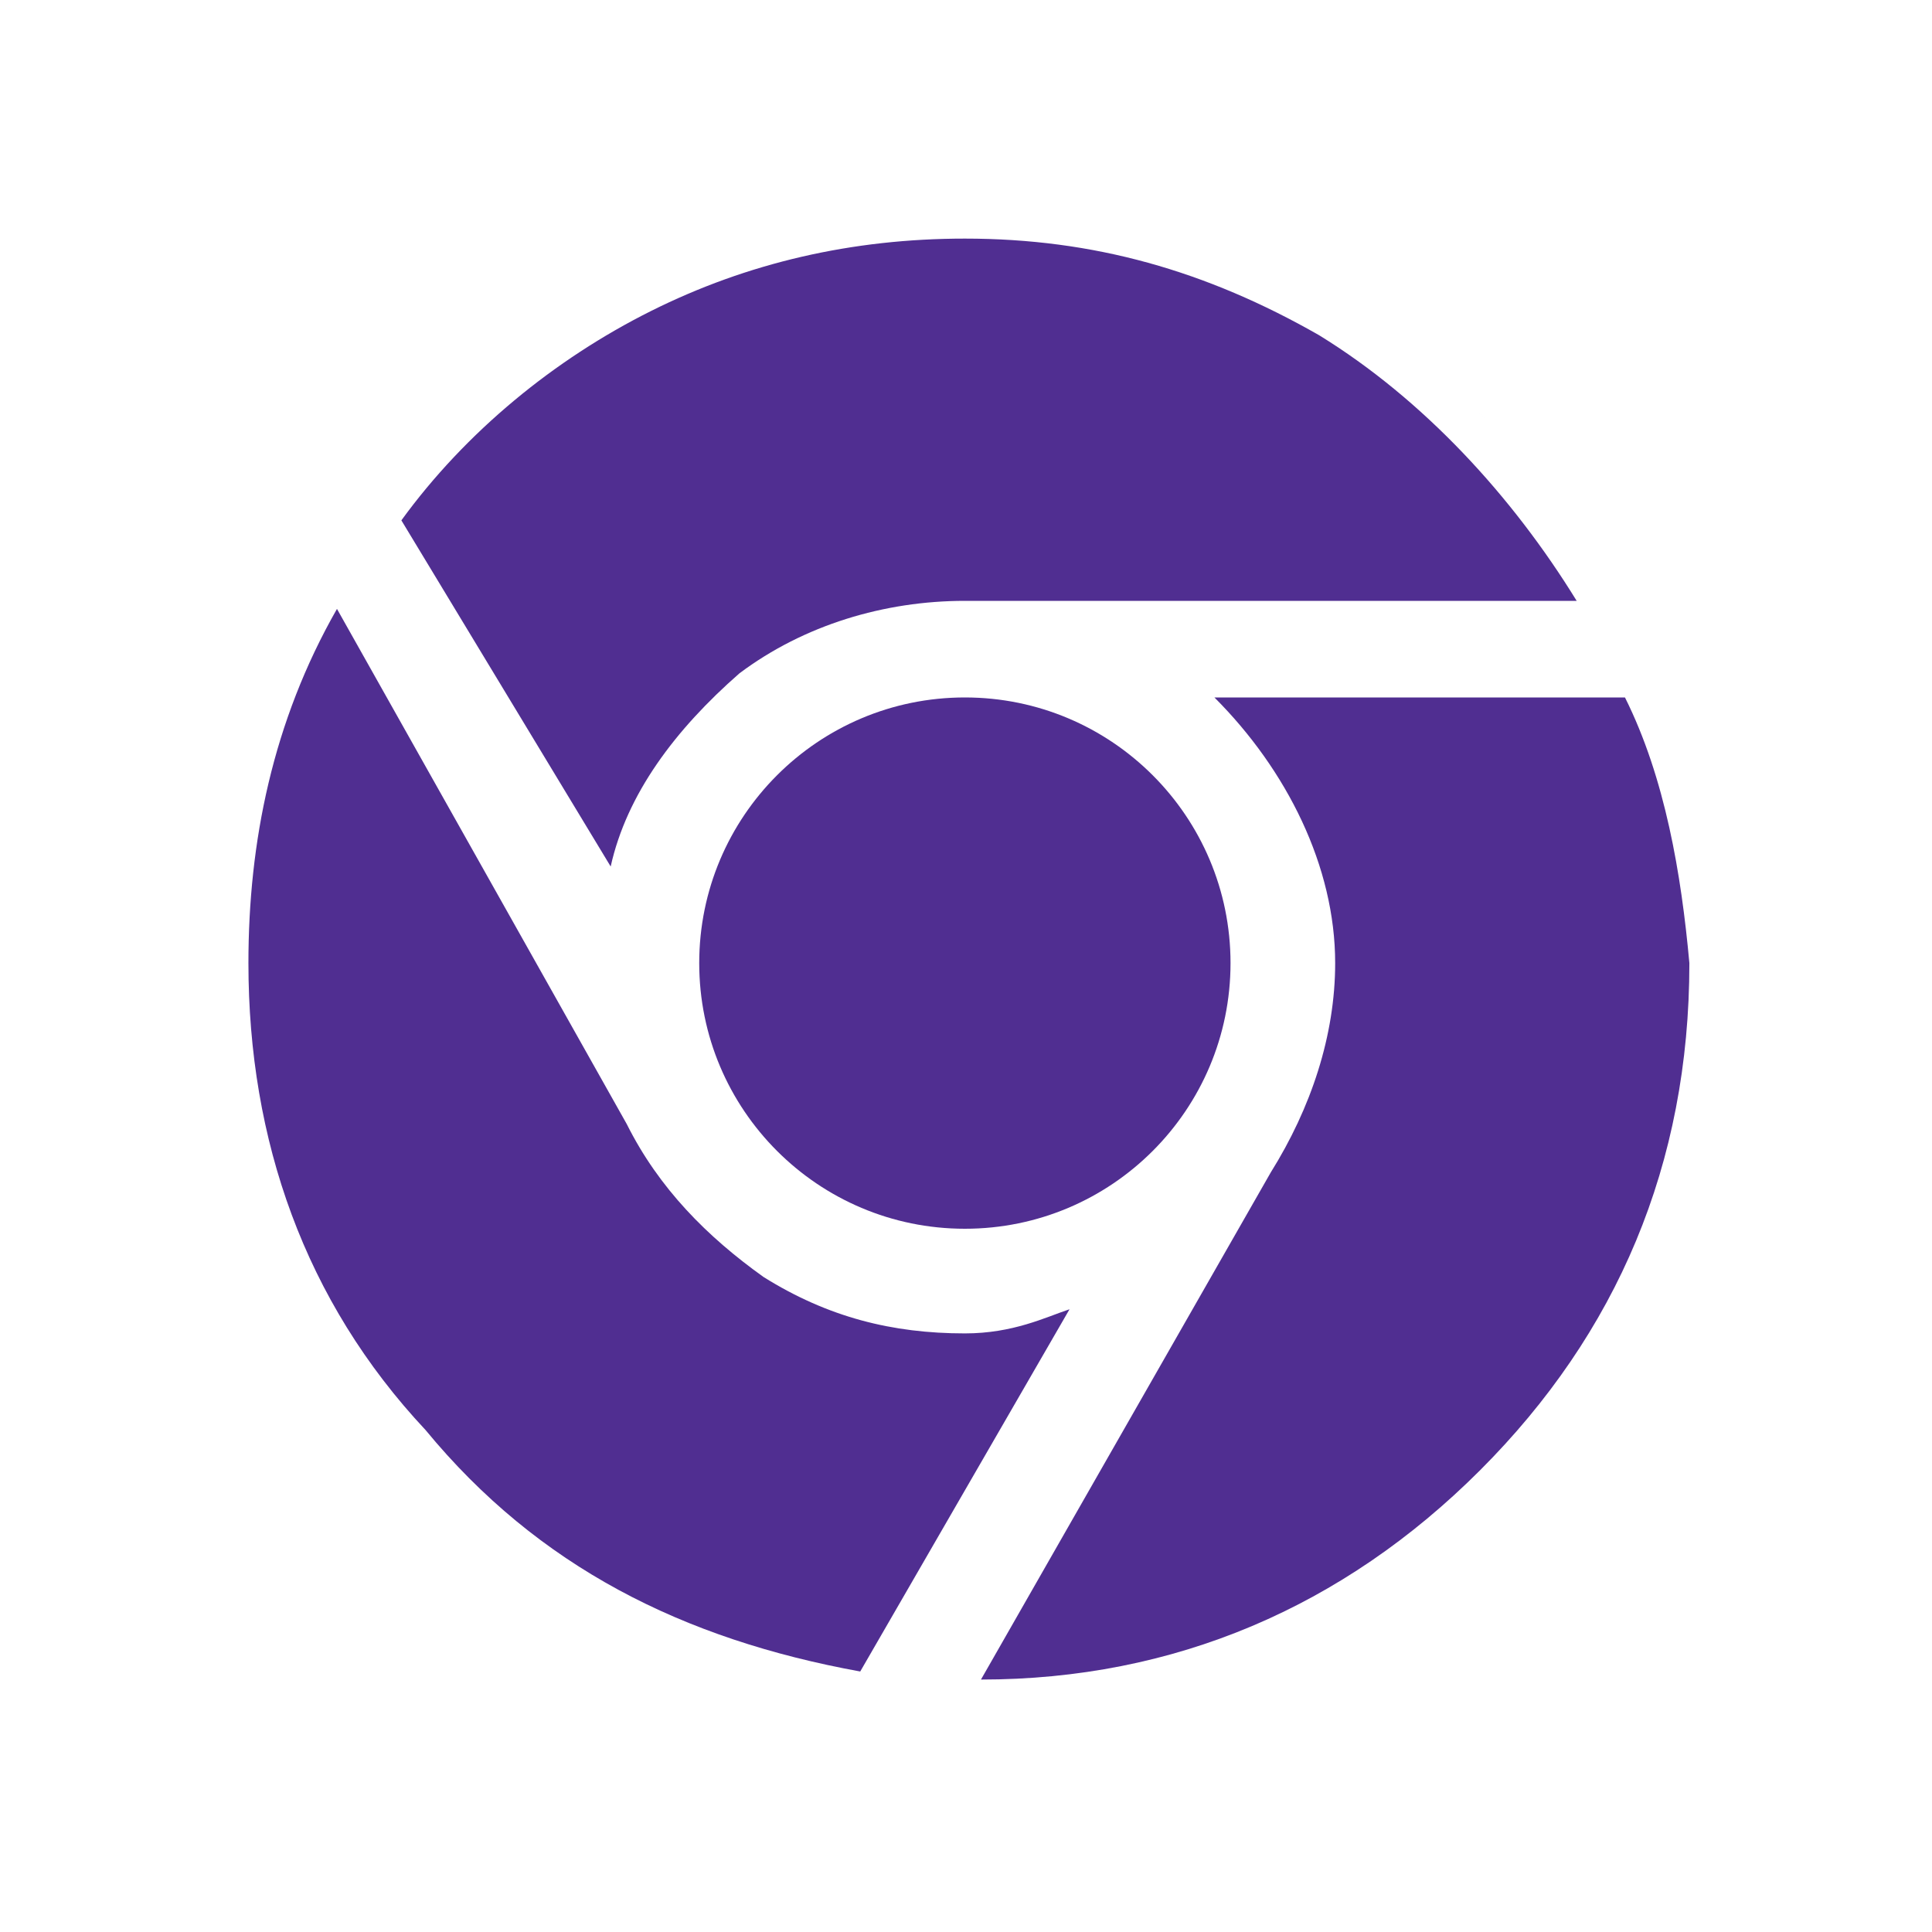
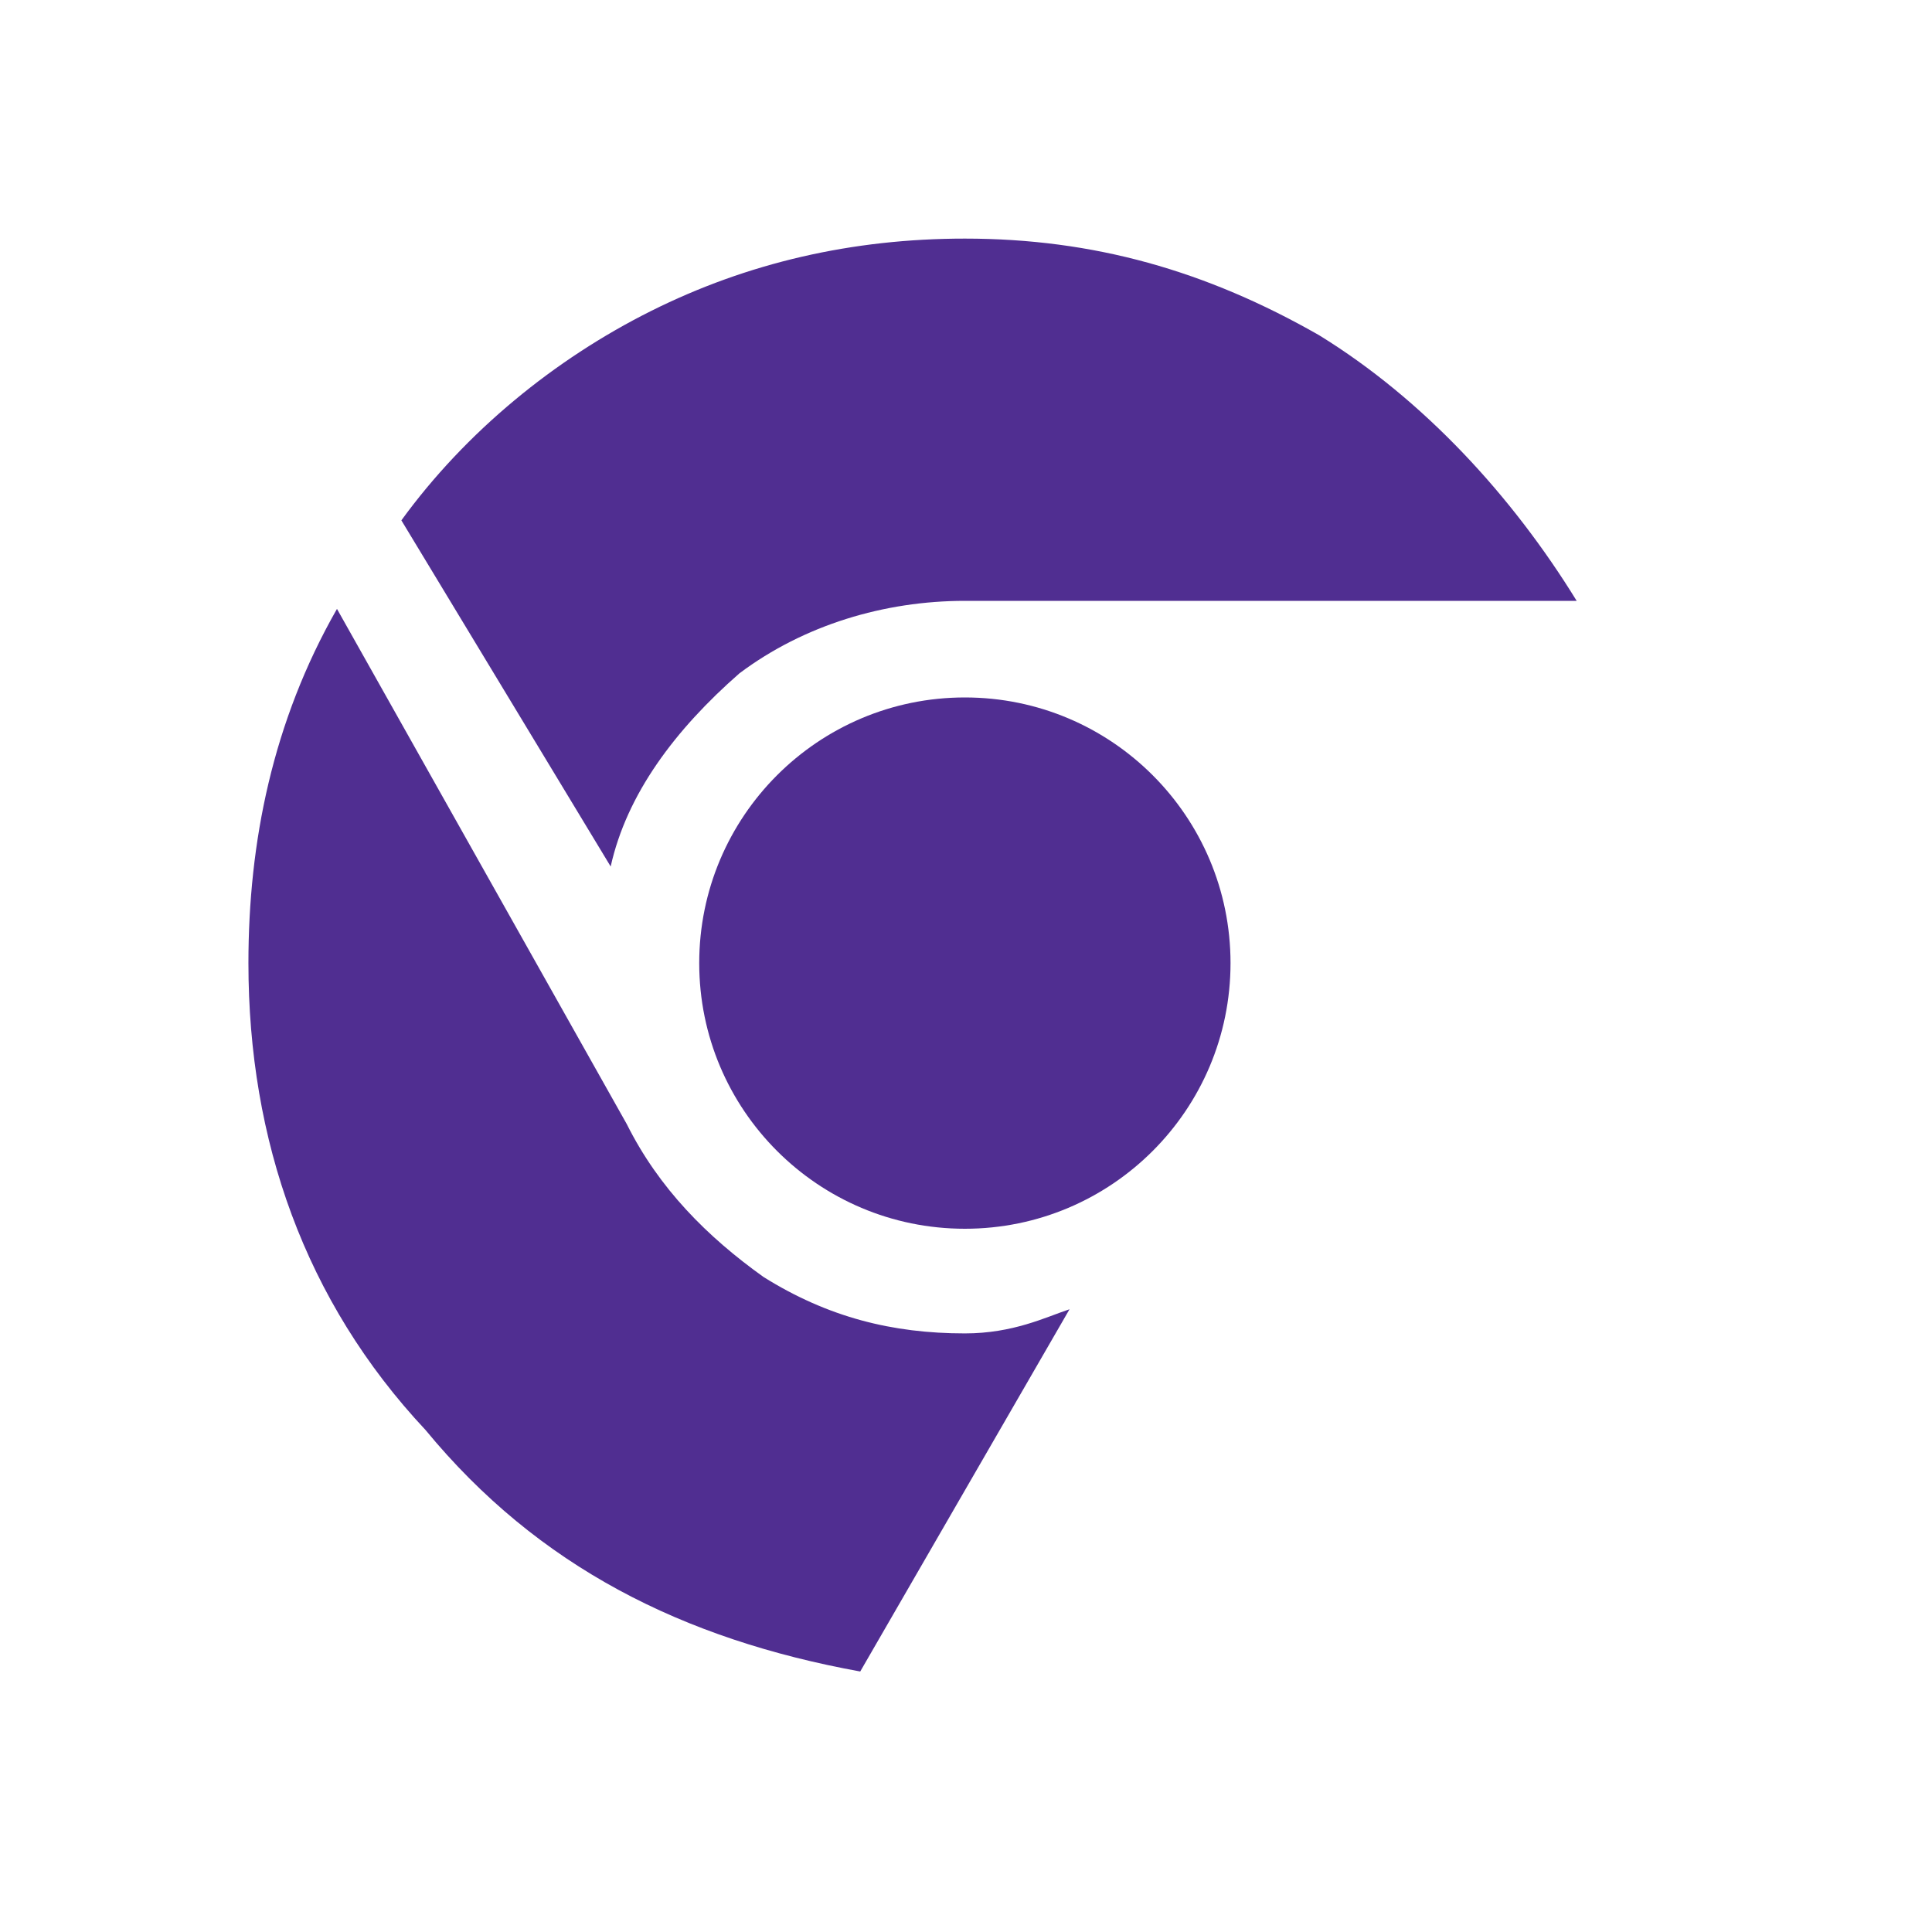
<svg xmlns="http://www.w3.org/2000/svg" version="1.1" id="Layer_1" x="0px" y="0px" viewBox="0 0 24 24" style="enable-background:new 0 0 24 24;" xml:space="preserve">
  <style type="text/css">
	.st0{fill:#502E91;}
	.st1{fill:#502E91;}
</style>
  <path class="st0" d="M18.5,5.2c-0.1,0-0.1-0.1-0.2-0.1C18.4,5.1,18.4,5.2,18.5,5.2z" />
  <g transform="translate(-141.914 -143.636)">
    <path class="st1" d="M153.9,160.2c-0.9,0-1.7-0.2-2.5-0.7c-0.7-0.5-1.3-1.1-1.7-1.9l-3.6-6.4c-0.8,1.4-1.1,2.9-1.1,4.4   c0,2.2,0.7,4.2,2.2,5.8c1.4,1.7,3.2,2.6,5.4,3l2.6-4.5C154.9,160,154.5,160.2,153.9,160.2L153.9,160.2z" />
    <path class="st1" d="M151.1,152c0.8-0.6,1.8-0.9,2.8-0.9h7.6c-0.8-1.3-1.9-2.5-3.2-3.3c-1.4-0.8-2.8-1.2-4.4-1.2   c-1.4,0-2.7,0.3-3.9,0.9c-1.2,0.6-2.3,1.5-3.1,2.6l2.6,4.3C149.7,153.5,150.3,152.7,151.1,152L151.1,152z" />
-     <path class="st1" d="M162.1,152.3H157c0.9,0.9,1.5,2.1,1.5,3.3c0,0.9-0.3,1.8-0.8,2.6l-3.6,6.3c2.4,0,4.5-0.9,6.2-2.6   c1.7-1.7,2.6-3.8,2.6-6.3C162.8,154.5,162.6,153.3,162.1,152.3L162.1,152.3z" />
    <circle class="st1" cx="153.9" cy="155.6" r="3.3" />
  </g>
</svg>